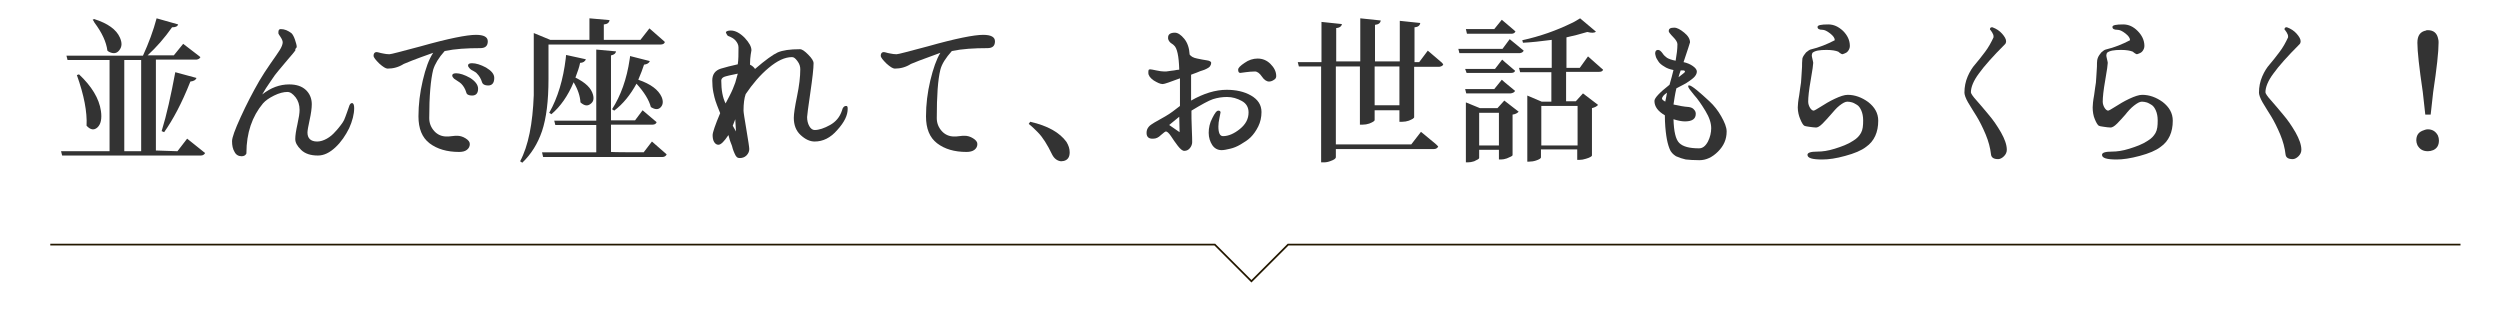
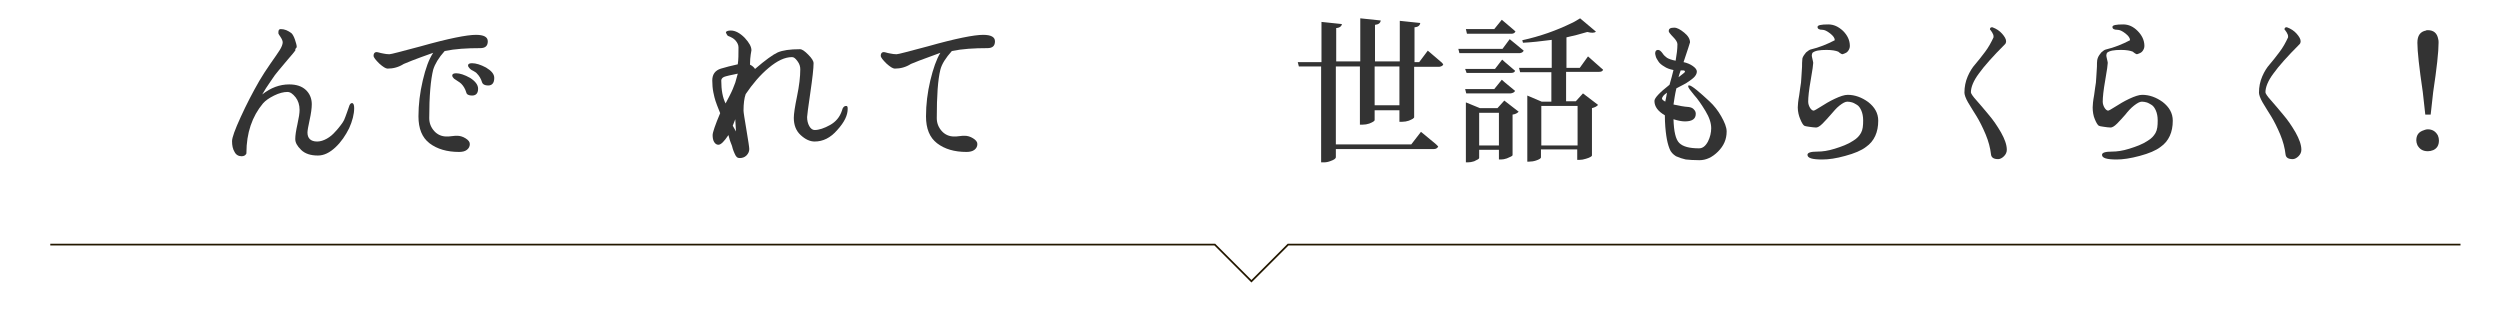
<svg xmlns="http://www.w3.org/2000/svg" version="1.1" id="レイヤー_1" x="0px" y="0px" viewBox="0 0 696 87" style="enable-background:new 0 0 696 87;" xml:space="preserve">
  <style type="text/css">
	.st0{fill:none;stroke:#231700;stroke-width:0.491;stroke-miterlimit:10;}
	.st1{fill:#333333;}
</style>
  <polyline class="st0" points="685,68.1 358.6,68.1 348.4,78.3 338.2,68.1 14,68.1 " />
  <g>
    <g>
-       <path class="st1" d="M49.4,42.1l2.7-3.5l4,3.2c0.4,0.3,0.7,0.6,1,0.8c-0.2,0.4-0.6,0.7-1.2,0.7H17.3L17,42.1h13.5V16.7H18.8    l-0.3-1.2h21.3c1.6-3.5,2.9-7,3.8-10.4l6,1.7c-0.2,0.6-0.8,0.8-1.7,0.8c-2.1,3-4.4,5.6-6.8,7.8h7.3l2.6-3.2l4.3,3.3    c0.2,0.2,0.4,0.3,0.5,0.4c-0.2,0.4-0.5,0.6-1.1,0.7H43.4v25.3L49.4,42.1L49.4,42.1z M21.4,20.9l0.6-0.2c3.5,3.3,5.6,6.7,6.1,10.2    c0.3,2.1,0,3.7-1,4.6c-0.9,0.8-1.9,0.7-3-0.5C24.3,31.2,23.4,26.5,21.4,20.9z M25.8,5.5l0.4-0.2c3.8,1.2,6.2,2.9,7.2,5.2    C34,11.9,34,13,33.2,14c-0.7,0.9-1.6,1-2.7,0.5c-0.2-0.1-0.4-0.2-0.6-0.4c-0.3-2.4-1.5-5-3.6-7.8C26.1,5.9,26,5.7,25.8,5.5z     M34.6,16.7v25.4h4.7V16.7H34.6z M45.7,36.8L45,36.5c1.4-4.5,2.6-10,3.8-16.4l5.9,1.6c-0.2,0.6-0.8,0.9-1.7,1    C50.6,28.8,48.1,33.4,45.7,36.8z" />
      <path class="st1" d="M82.1,14.2c-0.1,0.2-0.8,1-2,2.4c-1.2,1.4-2,2.4-2.6,3.1s-1.3,1.6-2.2,3c-0.9,1.3-1.7,2.5-2.3,3.6    c2.4-1.9,4.9-2.8,7.5-2.8c2,0,3.5,0.5,4.6,1.5s1.7,2.4,1.7,4c0,1.1-0.2,2.6-0.6,4.4c-0.4,1.8-0.6,3-0.6,3.5c0,1.6,0.9,2.5,2.7,2.5    c0.9,0,1.8-0.3,2.7-0.8s1.7-1.2,2.3-1.9c0.7-0.7,1.2-1.4,1.6-1.9c0.4-0.5,0.7-1,0.9-1.4c0.2-0.5,0.5-1.2,0.8-2.1    c0.3-0.9,0.5-1.5,0.7-2c0.2-0.4,0.4-0.6,0.7-0.6c0.4,0,0.6,0.5,0.6,1.4c0,1.7-0.5,3.6-1.4,5.6c-1,2-2.2,3.8-3.8,5.3    s-3.2,2.3-4.9,2.3c-2,0-3.6-0.5-4.7-1.6c-1.1-1.1-1.6-2-1.6-3c0-1,0.2-2.3,0.6-4.1s0.6-3.1,0.6-4c0-1.4-0.4-2.6-1.1-3.5    c-0.8-1-1.5-1.5-2.3-1.5c-1,0-2.3,0.3-3.7,1s-2.4,1.4-3.1,2.2c-3,3.6-4.6,8.2-4.6,13.8c0,0.1,0,0.2-0.1,0.3    c-0.1,0.1-0.2,0.3-0.4,0.4s-0.5,0.2-0.8,0.2c-0.9,0-1.6-0.4-2-1.2c-0.5-0.8-0.7-1.8-0.7-3c0-1,0.8-3.2,2.4-6.7    c1.6-3.5,3.3-6.8,5.2-10.1c0.9-1.5,1.9-3.1,3.1-4.8s2.1-3,2.6-3.8s0.8-1.6,0.8-2.1c0-0.4-0.2-0.9-0.6-1.5s-0.6-0.9-0.6-1    c0-0.4,0-0.7,0.1-0.9c0.1-0.2,0.3-0.3,0.6-0.3c1,0,2,0.4,3,1.2c0.2,0.2,0.6,0.8,0.9,1.7s0.5,1.6,0.5,2c0,0.1,0,0.2-0.1,0.3    c-0.1,0.1-0.2,0.2-0.3,0.4C82.3,14,82.2,14.1,82.1,14.2z" />
      <path class="st1" d="M127.8,42.3c-3.3,0-6.1-0.8-8.2-2.4s-3.1-4.1-3.1-7.5c0-3.3,0.4-6.6,1.2-10s1.7-5.9,2.9-7.7    c-5.1,1.8-7.8,2.9-8.2,3.1c-1.4,0.9-2.9,1.3-4.5,1.3c-0.5,0-1.3-0.5-2.3-1.4c-1-1-1.6-1.7-1.6-2.2c0-0.6,0.3-1,0.8-1    c0.1,0,0.2,0,0.6,0.1c0.3,0.1,0.8,0.2,1.3,0.3s1.1,0.2,1.7,0.2c0.5,0,3.4-0.8,8.7-2.2c7.8-2.2,12.9-3.2,15.4-3.2    c2.2,0,3.3,0.6,3.3,1.8c0,1.3-0.7,1.9-2.1,1.9c-3.7,0-7,0.2-9.9,0.8c-1.7,1.9-2.7,3.6-3.2,5.2c-0.7,2.8-1.1,7.3-1.1,13.5    c0,1.4,0.5,2.6,1.4,3.6s2.1,1.5,3.4,1.5c0.4,0,0.9,0,1.5-0.1s1.2-0.1,1.5-0.1c0.7,0,1.5,0.2,2.3,0.7s1.2,1,1.2,1.6    c0,0.7-0.3,1.2-0.8,1.6C129.5,42.1,128.8,42.3,127.8,42.3z M133.1,24.7c0,1.3-0.6,1.9-1.7,1.9c-0.9,0-1.5-0.3-1.6-0.9    c-0.3-1-0.8-1.8-1.4-2.4c-0.2-0.2-0.6-0.5-1.1-0.8c-0.5-0.3-0.8-0.5-0.9-0.6c-0.3-0.3-0.5-0.6-0.5-0.9c0-0.4,0.4-0.6,1.1-0.6    c1,0,2.3,0.4,3.9,1.3C132.3,22.6,133.1,23.6,133.1,24.7z M137.6,21.7c0,1.4-0.6,2.1-1.7,2.1c-0.9,0-1.5-0.3-1.7-0.9    c-0.3-1-0.8-1.8-1.4-2.4c-0.2-0.3-0.6-0.5-1.1-0.8c-0.5-0.2-0.8-0.5-0.9-0.6c-0.3-0.3-0.5-0.6-0.5-0.9c0-0.4,0.4-0.6,1.1-0.6    c1.1,0,2.4,0.4,3.9,1.2C136.8,19.7,137.6,20.6,137.6,21.7z" />
-       <path class="st1" d="M152.7,12.4V22c0,6.1-0.6,10.9-1.8,14.5c-1.2,3.5-3,6.4-5.5,8.8l-0.6-0.4c2.3-4.3,3.5-10.5,3.8-18.4    c0-1.2,0-2.7,0-4.4V9.2l4.6,1.9h10.9v-6l5.6,0.5c-0.1,0.7-0.6,1.1-1.5,1.2c0,0-0.1,0-0.1,0v4.3h10.2l2.5-3.2l4,3.5    c0.1,0.1,0.2,0.2,0.3,0.3c-0.1,0.4-0.5,0.7-1.2,0.7C184.1,12.4,152.7,12.4,152.7,12.4z M179.2,42.4l2.3-3l3.9,3.4    c0.1,0.1,0.2,0.2,0.2,0.2c-0.2,0.4-0.6,0.7-1.1,0.7h-33.3l-0.3-1.3H166v-7.6h-11.4l-0.3-1.2H166V13.8l5.5,0.5    c-0.1,0.6-0.5,0.9-1.3,1.1c0,0-0.1,0-0.1,0v18.1h6.7l2.1-2.8l3.3,2.8c0.2,0.2,0.5,0.4,0.6,0.5c-0.1,0.4-0.5,0.7-1.1,0.7h-11.6v7.6    C170.2,42.4,179.2,42.4,179.2,42.4z M157.6,15.3l5.5,1.2c-0.2,0.6-0.8,1-1.6,1c-0.2,1.1-0.7,2.5-1.3,4.1c2.8,1.4,4.4,2.9,4.9,4.8    c0.3,1.2,0.1,2-0.8,2.6c-0.8,0.6-1.7,0.4-2.7-0.5c-0.1-1.7-0.7-3.6-1.9-5.6c-1.6,3.8-3.7,6.8-6.2,8.9l-0.6-0.4    c2.4-4.2,3.9-9.3,4.6-15.1C157.5,15.9,157.6,15.6,157.6,15.3z M175.4,15.6l5.5,1.4c-0.2,0.6-0.8,0.9-1.6,1    c-0.4,1.2-0.9,2.6-1.6,4.2c3.5,1.2,5.6,2.8,6.5,4.8c0.5,1.2,0.4,2.2-0.3,2.9c-0.7,0.7-1.6,0.6-2.7-0.1c-0.5-1.9-1.8-4.1-4-6.5    c-1.7,3.1-3.7,5.6-6.2,7.5l-0.6-0.4c2.4-3.7,4.1-8.4,4.9-13.9C175.4,16,175.4,15.8,175.4,15.6z" />
      <path class="st1" d="M203.5,8.5c1.2,0,2.5,0.7,3.8,2c1.3,1.4,1.9,2.5,1.9,3.5c0,0.1-0.1,0.5-0.2,1.2s-0.2,1.6-0.2,2.8    c0.6,0.3,1.1,0.7,1.4,1.2c2.9-2.5,5-4,6.3-4.6c1.4-0.6,3.4-0.9,6.2-0.9c0.6,0,1.3,0.5,2.3,1.5c1,1,1.5,1.8,1.5,2.4    c0,1.4-0.3,4.1-0.9,8.2c-0.6,4.1-0.9,6.4-0.9,6.8c0,0.9,0.2,1.8,0.6,2.5c0.4,0.7,0.9,1.1,1.5,1.1c1.2,0,2.7-0.5,4.3-1.4    s2.7-2.2,3.3-4c0.2-0.9,0.6-1.3,1.2-1.3c0.3,0,0.4,0.2,0.4,0.8c0,1.8-0.9,3.7-2.9,5.9c-1.9,2.2-4,3.2-6.3,3.2    c-1.3,0-2.6-0.6-3.9-1.8s-1.9-2.8-1.9-4.8c0-1.1,0.3-3.1,0.9-6c0.6-2.9,0.9-5.4,0.9-7.5c0-0.8-0.2-1.5-0.8-2.3s-1-1.1-1.5-1.1    c-2,0-4.1,1-6.5,3c-2.4,2-4.5,4.5-6.4,7.3c-0.4,1.1-0.6,2.7-0.6,4.6c0,0.5,0.3,2.3,0.8,5.3s0.8,4.9,0.8,5.4c0,0.7-0.3,1.3-0.8,1.8    s-1.2,0.7-1.8,0.7c-0.4,0-0.7-0.1-0.9-0.3s-0.4-0.5-0.6-1c-0.2-0.5-0.4-0.9-0.5-1.3c-0.1-0.5-0.3-1.1-0.6-1.8s-0.4-1.4-0.6-2    c-1.2,1.8-2.1,2.7-2.8,2.7c-0.5,0-0.9-0.3-1.2-0.8c-0.3-0.5-0.4-1.2-0.4-1.9c0-0.7,0.7-2.8,2.1-6.1c-0.7-1.7-1.1-2.8-1.3-3.4    s-0.4-1.4-0.6-2.4c-0.2-1-0.3-2.1-0.3-3.3c0-1.7,0.8-2.8,2.4-3.3c1.3-0.4,2.9-0.8,4.7-1.2c0.2-1.3,0.2-2.8,0.2-4.7    c0-0.7-0.3-1.3-0.8-1.9s-1.3-1-2.1-1.3c-0.1,0-0.2-0.2-0.4-0.5s-0.2-0.5-0.2-0.6C202.4,8.6,202.8,8.5,203.5,8.5z M205.4,20.5    c-2,0.4-3.3,0.7-3.8,0.9s-0.8,0.6-0.8,1c0,2.7,0.4,4.8,1.2,6.4c0.3-0.6,0.7-1.3,1.1-2.1c0.4-0.8,0.7-1.4,0.9-1.9s0.4-1,0.7-1.8    C204.9,22.3,205.1,21.5,205.4,20.5z M204.7,33.2l-0.7,1.8l0.9,1.6L204.7,33.2z" />
      <path class="st1" d="M269.1,42.3c-3.4,0-6.1-0.8-8.2-2.4c-2.1-1.6-3.1-4.1-3.1-7.5c0-3.3,0.4-6.6,1.2-10c0.8-3.3,1.7-5.9,2.8-7.7    c-5,1.8-7.8,2.9-8.2,3.1c-1.4,0.9-2.9,1.3-4.5,1.3c-0.5,0-1.3-0.5-2.3-1.4c-1-1-1.6-1.7-1.6-2.2c0-0.6,0.3-1,0.8-1    c0.1,0,0.2,0,0.6,0.1c0.3,0.1,0.7,0.2,1.3,0.3c0.5,0.1,1.1,0.2,1.7,0.2c0.5,0,3.4-0.8,8.7-2.2c7.8-2.2,12.9-3.2,15.4-3.2    c2.2,0,3.3,0.6,3.3,1.8c0,1.3-0.7,1.9-2.1,1.9c-3.7,0-7,0.2-9.9,0.8c-1.7,1.9-2.8,3.6-3.2,5.2c-0.7,2.8-1,7.3-1,13.5    c0,1.4,0.5,2.6,1.4,3.6c0.9,1,2.1,1.5,3.4,1.5c0.4,0,0.9,0,1.5-0.1s1.1-0.1,1.5-0.1c0.7,0,1.5,0.2,2.3,0.7s1.2,1,1.2,1.6    c0,0.7-0.3,1.2-0.8,1.6C270.8,42.1,270,42.3,269.1,42.3z" />
-       <path class="st1" d="M286.4,34.5l0.4-0.6c4.9,1.1,8.2,3,10.1,5.6c0.6,1,0.9,1.9,0.9,2.9c0,1.3-0.5,2.1-1.6,2.4    c-0.2,0-0.5,0.1-0.8,0.1c-1-0.1-1.9-0.7-2.5-1.9c-1.3-2.7-2.6-4.8-4-6.2C288.1,36,287.3,35.2,286.4,34.5z" />
-       <path class="st1" d="M320.2,19.3c0.2,0,0.8,0.1,1.7,0.3c0.9,0.2,1.7,0.3,2.2,0.3c0.4,0,0.9,0,1.3-0.1c0.4-0.1,0.9-0.1,1.5-0.2    c0.5-0.1,1-0.2,1.4-0.2c-0.1-3.8-0.6-6.1-1.5-6.8c-0.1-0.1-0.3-0.3-0.5-0.4s-0.4-0.3-0.4-0.3s-0.2-0.1-0.3-0.3s-0.2-0.2-0.2-0.3    c0-0.1-0.1-0.1-0.1-0.2s-0.1-0.2-0.1-0.3c0-0.1,0-0.2,0-0.4c0-0.8,0.6-1.3,1.9-1.3c0.8,0,1.7,0.6,2.6,1.7c0.9,1.1,1.4,2.6,1.5,4.4    c0.4,0.5,1,0.9,2.1,1.1c1,0.2,1.9,0.4,2.7,0.5c0.8,0.1,1.2,0.4,1.2,0.7c0,0.3-0.1,0.6-0.3,0.9s-0.5,0.5-0.9,0.7    c-0.4,0.2-0.8,0.4-1.2,0.5s-0.9,0.3-1.6,0.6s-1.2,0.4-1.6,0.6V28c3.5-2,6.8-3,9.9-3c2.6,0,4.9,0.5,6.8,1.6s2.9,2.6,2.9,4.6    c0,1.4-0.3,2.8-0.9,4c-0.6,1.2-1.3,2.2-2.1,3s-1.8,1.4-2.8,2s-2,1-2.9,1.2s-1.7,0.4-2.4,0.4c-1.1,0-2-0.5-2.6-1.4s-1-2.1-1-3.4    c0-1.4,0.3-2.8,1-4.1c0.7-1.4,1.2-2.1,1.7-2.1c0.4,0,0.6,0.2,0.6,0.5c0,0.1-0.1,0.6-0.3,1.5c-0.2,0.9-0.3,1.7-0.3,2.4    c0,1.8,0.4,2.7,1.3,2.7c1.5,0,3.1-0.7,4.7-2c1.6-1.3,2.4-2.8,2.4-4.6c0-1.4-0.6-2.5-1.9-3.2s-2.6-1.1-4.1-1.1    c-1.4,0-2.6,0.2-3.9,0.6c-1.2,0.4-3.2,1.5-6,3.2c0,1.3,0,3,0.1,5.1c0.1,2,0.1,3.3,0.1,3.7c0,0.5-0.2,1.1-0.6,1.6s-0.9,0.8-1.6,0.8    c-0.5,0-1.1-0.5-1.8-1.4c-0.7-0.9-1.3-1.8-1.9-2.7c-0.6-0.9-1.1-1.3-1.4-1.3c-0.2,0-0.6,0.3-1.4,1c-0.7,0.7-1.4,1-2.1,1    c-1.3,0.1-1.9-0.5-1.9-1.6c0-0.7,0.2-1.2,0.6-1.7s1-0.8,1.6-1.2s1.7-0.9,3-1.7c1.4-0.8,2.7-1.8,4.1-2.9v-7.7    c-2.7,1-4.3,1.6-4.8,1.6c-0.7,0-1.5-0.4-2.5-1c-1-0.7-1.5-1.4-1.5-2.1S319.7,19.3,320.2,19.3z M328.3,32.5l-2.8,2.3l2.9,2    L328.3,32.5z M350.1,16.3c1.4,0,2.6,0.5,3.6,1.5s1.6,2.1,1.6,3.4c0,0.4-0.2,0.8-0.6,1c-0.4,0.3-0.9,0.5-1.4,0.5    c-0.7,0-1.4-0.5-2-1.4s-1.3-1.4-1.9-1.4c-0.9,0-1.8,0.1-2.6,0.2s-1.4,0.2-1.5,0.2c-0.4,0-0.6-0.3-0.6-0.9c0-0.5,0.6-1.1,1.8-1.9    C347.6,16.7,348.9,16.3,350.1,16.3z" />
      <path class="st1" d="M395.1,17.3l2.4-3.2l3.4,2.9c0.4,0.3,0.7,0.6,0.9,0.9c-0.1,0.4-0.5,0.6-1.1,0.7h-7v14c0,0.3-0.5,0.6-1.5,1    c-0.6,0.2-1.2,0.3-1.8,0.3h-0.8v-3.2h-6.9v2.7c0,0.3-0.5,0.6-1.5,1c-0.6,0.2-1.2,0.3-1.8,0.3h-0.8V18.5h-6.7v21.7h21l2.7-3.5    l4,3.3c0.3,0.3,0.6,0.5,0.8,0.8c-0.2,0.4-0.6,0.7-1.2,0.7h-27.3v2.3c0,0.3-0.5,0.7-1.4,1c-0.7,0.3-1.4,0.4-1.9,0.4h-0.8V18.5h-6.2    l-0.3-1.2h6.6V6.1l5.7,0.6c-0.1,0.6-0.6,1-1.4,1.1c-0.1,0-0.1,0-0.2,0v9.3h6.7v-12l5.7,0.6c-0.1,0.7-0.6,1.1-1.5,1.2    c0,0-0.1,0-0.1,0v10.2h6.9V5.8l5.7,0.6c-0.1,0.7-0.6,1.1-1.5,1.2c0,0-0.1,0-0.1,0v9.7L395.1,17.3L395.1,17.3z M389.6,29.3V18.5    h-6.9v10.8H389.6z" />
      <path class="st1" d="M418.3,13.6l2-2.7c0,0,1.3,1.1,3.9,3.2c-0.2,0.4-0.5,0.6-1.1,0.7h-16.8l-0.3-1.2H418.3z M407.9,19.2h8.3    l2-2.6c0,0,1.2,1.1,3.6,3.1c-0.1,0.4-0.5,0.6-1.1,0.6h-12.4L407.9,19.2z M420.6,26h-12.4l-0.3-1.2h8.1l2.1-2.6    c0,0,1.2,1.1,3.7,3.1C421.6,25.7,421.2,25.9,420.6,26z M416.9,30.1l1.9-2.1l4,3.1c-0.4,0.4-0.9,0.7-1.7,0.8v11.3    c0,0.2-0.6,0.5-1.6,0.9c-0.6,0.2-1.1,0.3-1.6,0.3h-0.6v-2.7h-5.5V44c0,0.2-0.5,0.5-1.4,0.9c-0.6,0.2-1.2,0.3-1.8,0.3h-0.5V28.5    l3.9,1.6H416.9z M420.8,9.4h-12.4l-0.3-1.3h7.9l2.1-2.6l3.3,2.8c0.2,0.2,0.3,0.3,0.5,0.4C421.8,9.1,421.4,9.4,420.8,9.4z     M411.8,40.5h5.5v-9.1h-5.5V40.5z M439.8,18.9l2.3-3.2l3.5,3.1c0.2,0.2,0.5,0.4,0.7,0.6c-0.1,0.4-0.5,0.6-1.1,0.6H436v8.2h2.7    l2-2.2l4.2,3.2c-0.3,0.4-0.9,0.7-1.7,0.9v13.2c0,0.2-0.6,0.6-1.7,0.9c-0.6,0.2-1.2,0.3-1.7,0.3h-0.7v-2.9H429v2.2    c0,0.3-0.5,0.6-1.4,0.9c-0.6,0.2-1.3,0.3-1.9,0.3h-0.5V26.6l4,1.7h2.7v-8.2h-8.7l-0.3-1.2h9.1v-7.8c-3.1,0.4-5.8,0.7-8,0.8    l-0.2-0.7c5-1.1,9.5-2.7,13.8-4.8c0.9-0.4,1.6-0.9,2.3-1.3l4.4,3.7c-0.4,0.4-1.2,0.4-2.4,0.1c-2,0.6-3.9,1.1-5.8,1.5v8.5    L439.8,18.9L439.8,18.9z M439.2,29.5h-10.1v11h10.1V29.5z" />
      <path class="st1" d="M466.1,7.7c0.8,0,1.7,0.5,2.8,1.4s1.6,1.8,1.6,2.7c0,0.1-0.6,1.9-1.8,5.5c1,0.2,1.9,0.6,2.6,1.1    c0.7,0.5,1.1,1,1.1,1.5c0,0.5-0.2,0.9-0.5,1.3c-0.3,0.4-0.8,0.8-1.5,1.3s-1.2,0.8-1.6,1s-1.1,0.6-2.1,1.1    c-0.4,1.7-0.6,3.2-0.8,4.5c1.4,0.3,2.8,0.6,4.3,0.7c0.6,0.1,1.1,0.3,1.4,0.7c0.4,0.4,0.5,0.8,0.5,1.2c0,1.4-1,2.1-3,2.1    c-0.9,0-1.9-0.2-3.2-0.6c0.1,3.4,0.6,5.6,1.6,6.6c1,1,2.8,1.5,5.5,1.5c1,0,1.8-0.6,2.5-1.9c0.6-1.2,0.9-2.5,0.9-3.7    c0-1.4-0.5-3-1.6-4.8c-1.1-1.8-2.1-3.3-3.2-4.5c-1-1.2-1.6-2-1.6-2.3c0-0.1,0-0.2,0-0.2c0-0.1,0.1-0.1,0.1-0.1c0.1,0,0.2,0,0.3,0    c0.2,0,0.9,0.4,2,1.3s2.2,1.9,3.5,3.1s2.4,2.6,3.3,4.2s1.5,3,1.5,4.2c0,2.2-0.8,4-2.4,5.6c-1.6,1.6-3.3,2.4-5.2,2.4    c-1.6,0-2.9-0.1-3.8-0.2c-0.9-0.2-1.8-0.5-2.7-0.9c-0.8-0.5-1.5-1.2-1.8-2.1c-0.4-1-0.7-2.2-0.9-3.6s-0.4-3.3-0.4-5.7    c-1.9-1.1-2.9-2.4-2.9-4c0-0.8,1.4-2.3,4.2-4.5c0.4-1.4,0.8-2.8,1.1-4.1c-1-0.2-1.9-0.5-2.6-1c-0.7-0.4-1.3-0.9-1.6-1.4    c-0.3-0.5-0.6-0.9-0.7-1.3c-0.1-0.4-0.2-0.7-0.2-0.9c0-0.7,0.3-1,0.8-1c0.4,0,0.8,0.3,1.3,1c0.3,0.5,0.8,0.9,1.2,1.2    c0.5,0.3,1.3,0.6,2.4,0.8c0.3-1.7,0.5-3.2,0.5-4.6c0-0.5-0.4-1.2-1.2-2s-1.2-1.4-1.2-1.5C464.5,8,465,7.7,466.1,7.7z M463.6,28.3    c0.1-0.5,0.3-1.3,0.5-2.5c-0.9,0.6-1.4,1.2-1.4,1.7C462.8,27.8,463.1,28,463.6,28.3z M467.9,19.6c-0.3,0.8-0.5,1.5-0.6,1.9    c1.2-0.9,1.8-1.4,1.8-1.5c0-0.3-0.2-0.4-0.5-0.4H467.9z" />
      <path class="st1" d="M500.5,29.9c0-0.6,0.1-1.8,0.4-3.4c0.2-1.6,0.4-2.8,0.5-3.5c0.1-0.9,0.1-1.9,0.2-3c0.1-1.1,0.1-1.9,0.1-2.5    c0-0.6,0.1-1,0.1-1.3c0.2-0.6,0.6-1.1,1-1.6c0.5-0.4,0.9-0.7,1.2-0.8c2.5-0.6,4.7-1.5,6.8-2.6c0-0.6-0.4-1.2-1.3-1.9s-1.6-1-2.1-1    c-1,0-1.4-0.3-1.4-0.8c0-0.5,1-0.7,3-0.7c1.5,0,2.8,0.6,4.1,1.8c1.2,1.2,1.9,2.6,1.9,4.2c0,0.5-0.2,1-0.5,1.4s-0.7,0.6-1,0.7    c-0.3,0.1-0.5,0.2-0.6,0.2c-0.1,0-0.3-0.1-0.6-0.3s-0.4-0.3-0.5-0.4c-0.7-0.3-1.8-0.5-3.3-0.5c-1.9,0-3.2,0.2-3.9,0.8    c-0.1,0.2-0.2,0.4-0.2,0.8c0,0.2,0.1,0.5,0.2,1s0.2,0.8,0.2,1c0,0.4-0.2,2-0.7,4.8c-0.5,2.8-0.7,4.8-0.7,6c0,0.6,0.2,1.2,0.5,1.7    s0.7,0.8,1,0.8c0.2,0,0.9-0.4,2-1.1c1.1-0.7,2.4-1.5,3.9-2.2c1.5-0.7,2.7-1.1,3.6-1.1c2,0,3.9,0.7,5.7,2c1.8,1.4,2.8,3.1,2.8,5.2    c0,3.2-1.1,5.7-3.4,7.3c-1.3,1-3.2,1.8-5.8,2.5c-2.5,0.7-4.6,1-6.4,1c-2.8,0-4.1-0.4-4.1-1.3c0-0.6,0.9-0.9,2.8-0.9    c1.3,0,2.9-0.2,4.8-0.8s3.6-1.2,5.1-2.2c1-0.6,1.7-1.3,2.2-2.2s0.6-2,0.6-3.5c0-1.1-0.2-2-0.5-2.7s-0.7-1.3-1.2-1.6    c-0.5-0.3-1-0.6-1.4-0.7c-0.4-0.1-0.8-0.2-1.3-0.2c-0.6,0-1.3,0.4-2.2,1.1s-1.6,1.6-2.4,2.5c-0.8,0.9-1.5,1.7-2.3,2.5    s-1.4,1.1-1.8,1.1c-0.5,0-1.1-0.1-1.9-0.2c-0.8-0.1-1.2-0.2-1.4-0.3c-0.3-0.2-0.7-0.8-1.1-1.8C500.8,32.3,500.5,31.1,500.5,29.9z" />
      <path class="st1" d="M554,8.2c0-0.4,0.2-0.6,0.5-0.6c0.1,0,0.1,0,0.2,0c1.1,0.4,2,1,2.7,1.8s1.1,1.5,1.1,2.1    c0,0.3-0.1,0.6-0.3,0.8c-3.4,3.4-5.8,6.1-7.3,8.2c-1.5,2-2.2,3.8-2.2,5.2c0,0.3,0.5,1.1,1.6,2.3s2.2,2.6,3.4,4    c1.2,1.4,2.3,3,3.4,4.9c1,1.8,1.6,3.4,1.6,4.8c0,0.7-0.3,1.3-0.8,1.8s-1.1,0.8-1.6,0.8c-1.2,0-1.9-0.4-2-1.3    c-0.2-1.8-0.7-3.7-1.5-5.6s-1.7-3.7-2.5-5s-1.7-2.7-2.4-3.9s-1-2.2-1-2.7c0-1.6,0.3-3.1,0.9-4.5c0.6-1.4,1.3-2.5,2.1-3.4    s1.7-2.1,2.7-3.4s1.8-2.8,2.4-4.1c0-0.1,0-0.2,0-0.3c0-0.3-0.1-0.6-0.4-1.1S554,8.2,554,8.2z" />
      <path class="st1" d="M582.6,29.9c0-0.6,0.1-1.8,0.4-3.4c0.2-1.6,0.4-2.8,0.5-3.5c0.1-0.9,0.1-1.9,0.2-3c0.1-1.1,0.1-1.9,0.1-2.5    c0-0.6,0.1-1,0.2-1.3c0.2-0.6,0.6-1.1,1-1.6c0.5-0.4,0.8-0.7,1.2-0.8c2.5-0.6,4.7-1.5,6.8-2.6c0-0.6-0.4-1.2-1.3-1.9s-1.6-1-2.2-1    c-1,0-1.4-0.3-1.4-0.8c0-0.5,1-0.7,3-0.7c1.5,0,2.8,0.6,4,1.8c1.2,1.2,1.9,2.6,1.9,4.2c0,0.5-0.2,1-0.5,1.4s-0.7,0.6-1,0.7    c-0.3,0.1-0.5,0.2-0.6,0.2c-0.1,0-0.3-0.1-0.6-0.3s-0.4-0.3-0.5-0.4c-0.7-0.3-1.8-0.5-3.3-0.5c-1.9,0-3.2,0.2-3.9,0.8    c-0.1,0.2-0.2,0.4-0.2,0.8c0,0.2,0.1,0.5,0.2,1s0.2,0.8,0.2,1c0,0.4-0.2,2-0.7,4.8c-0.5,2.8-0.7,4.8-0.7,6c0,0.6,0.2,1.2,0.5,1.7    s0.7,0.8,1,0.8c0.2,0,0.9-0.4,2-1.1c1.1-0.7,2.4-1.5,3.9-2.2c1.5-0.7,2.7-1.1,3.6-1.1c2,0,3.9,0.7,5.7,2c1.8,1.4,2.8,3.1,2.8,5.2    c0,3.2-1.1,5.7-3.4,7.3c-1.3,1-3.2,1.8-5.8,2.5s-4.7,1-6.4,1c-2.8,0-4.1-0.4-4.1-1.3c0-0.6,0.9-0.9,2.8-0.9c1.3,0,2.9-0.2,4.8-0.8    s3.6-1.2,5.1-2.2c1-0.6,1.7-1.3,2.2-2.2s0.6-2,0.6-3.5c0-1.1-0.2-2-0.5-2.7s-0.7-1.3-1.2-1.6c-0.5-0.3-1-0.6-1.4-0.7    c-0.4-0.1-0.8-0.2-1.3-0.2c-0.6,0-1.3,0.4-2.2,1.1s-1.7,1.6-2.4,2.5c-0.8,0.9-1.5,1.7-2.3,2.5s-1.4,1.1-1.8,1.1    c-0.5,0-1.2-0.1-1.9-0.2c-0.8-0.1-1.2-0.2-1.4-0.3c-0.3-0.2-0.7-0.8-1.1-1.8C582.8,32.3,582.6,31.1,582.6,29.9z" />
      <path class="st1" d="M636,8.2c0-0.4,0.2-0.6,0.5-0.6c0.1,0,0.1,0,0.2,0c1.1,0.4,2,1,2.7,1.8s1.1,1.5,1.1,2.1    c0,0.3-0.1,0.6-0.3,0.8c-3.4,3.4-5.8,6.1-7.3,8.2c-1.5,2-2.2,3.8-2.2,5.2c0,0.3,0.5,1.1,1.6,2.3s2.2,2.6,3.4,4    c1.2,1.4,2.3,3,3.4,4.9c1,1.8,1.6,3.4,1.6,4.8c0,0.7-0.3,1.3-0.8,1.8s-1.1,0.8-1.6,0.8c-1.2,0-1.9-0.4-2-1.3    c-0.2-1.8-0.7-3.7-1.5-5.6s-1.7-3.7-2.5-5s-1.7-2.7-2.4-3.9s-1-2.2-1-2.7c0-1.6,0.3-3.1,0.9-4.5c0.6-1.4,1.3-2.5,2.1-3.4    s1.7-2.1,2.7-3.4s1.8-2.8,2.4-4.1c0-0.1,0-0.2,0-0.3c0-0.3-0.1-0.6-0.4-1.1S636,8.2,636,8.2z" />
      <path class="st1" d="M675.9,42.1c-1.4,0-2.3-0.6-2.9-1.7c-0.2-0.5-0.3-0.9-0.3-1.3c0-1.3,0.5-2.2,1.7-2.7c0.5-0.2,1-0.4,1.5-0.4    c1.3,0,2.2,0.6,2.8,1.7c0.2,0.5,0.3,0.9,0.3,1.4c0,1.3-0.5,2.2-1.6,2.7C676.9,42,676.4,42.1,675.9,42.1z M675.9,8.4    c1.6,0,2.6,0.8,2.9,2.5c0.1,0.3,0.1,0.6,0.1,1c0,2.5-0.5,7.1-1.5,13.7l-0.7,6.3h-1.5l-0.7-6.3c-1-6.8-1.5-11.3-1.5-13.7    c0-2,0.8-3.1,2.4-3.4C675.5,8.4,675.7,8.4,675.9,8.4z" />
    </g>
  </g>
</svg>